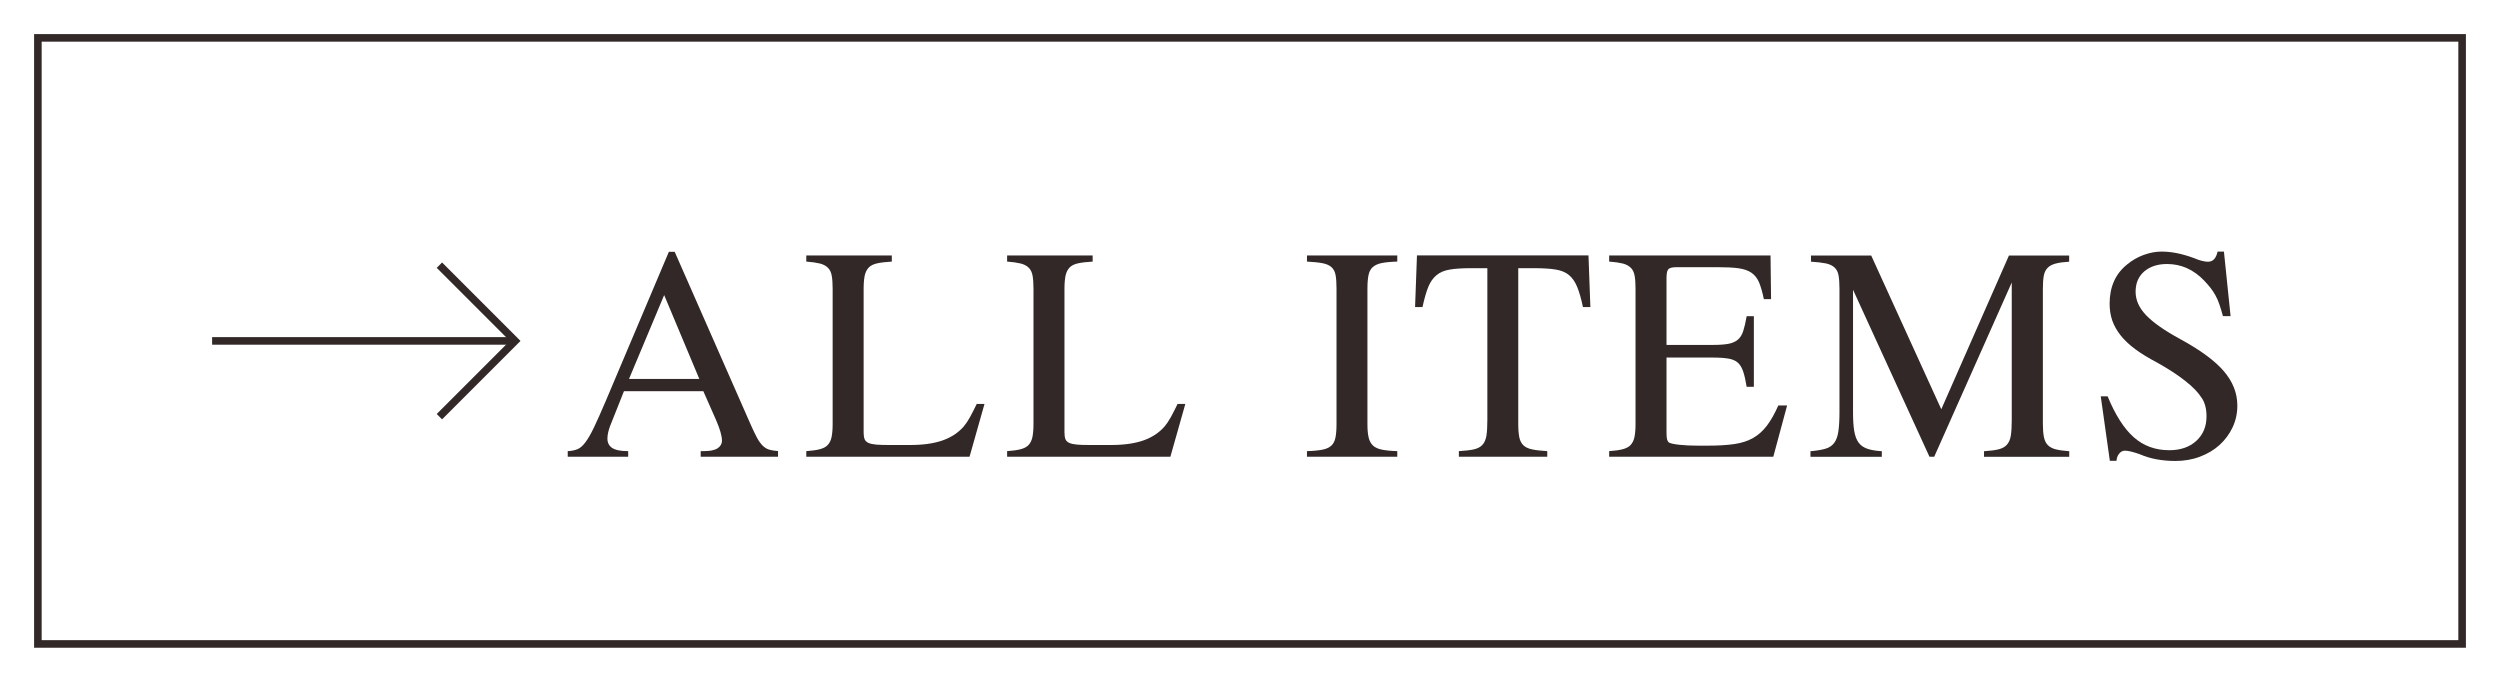
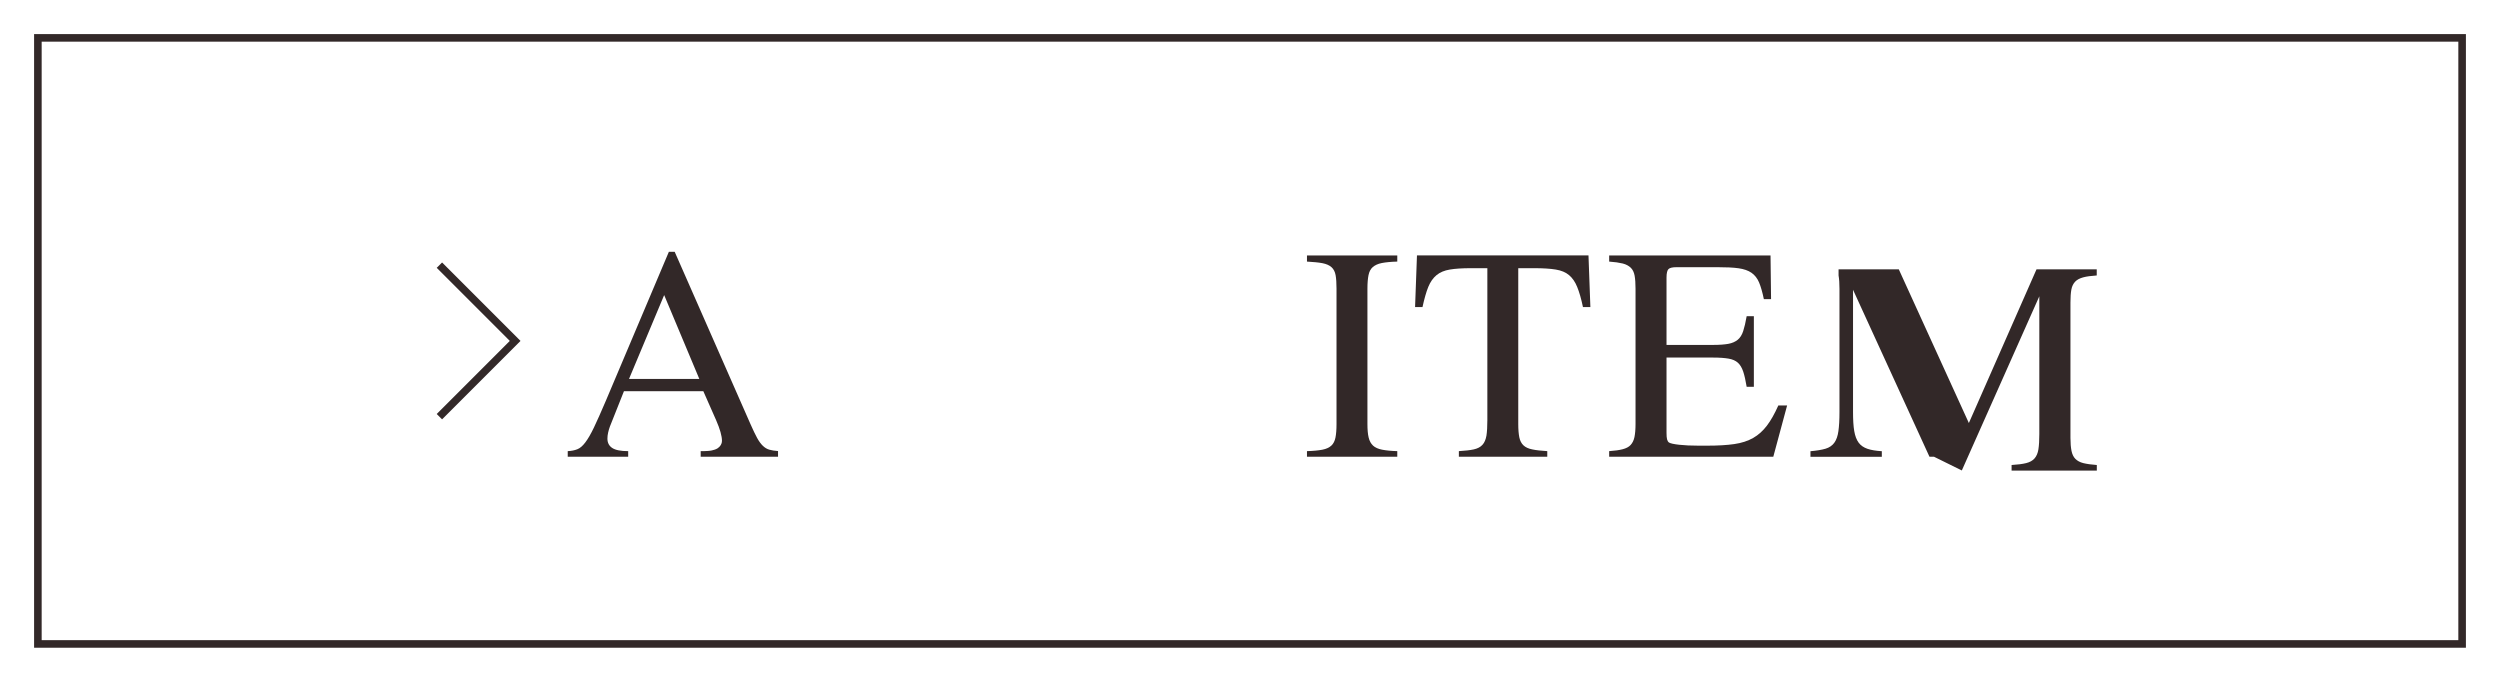
<svg xmlns="http://www.w3.org/2000/svg" id="_ボタン" data-name="ボタン" viewBox="0 0 330 90">
  <defs>
    <style>
      .cls-1 {
        fill: none;
        stroke: #322828;
        stroke-miterlimit: 10;
      }

      .cls-2 {
        fill: #322828;
      }
    </style>
  </defs>
  <rect class="cls-1" x="5" y="5" width="320" height="80" />
  <g>
    <g>
      <path class="cls-2" d="M102.72,60.29h-10.23v-.74c.35,0,.64,0,.88-.02.23-.01.43-.04.58-.07.15-.04.29-.07.4-.11.12-.04.23-.09.35-.16.19-.12.33-.26.44-.44s.16-.36.16-.54c0-.66-.26-1.57-.77-2.74l-1.69-3.83h-10.48l-1.86,4.68c-.09.26-.17.52-.23.79-.06.27-.09.53-.09.79,0,.54.21.95.63,1.23s1.12.42,2.11.42v.74h-7.98v-.74c.49-.02.91-.11,1.27-.25s.7-.44,1.05-.9.73-1.11,1.14-1.97c.41-.86.93-2.02,1.56-3.5l8.33-19.69h.77l10.02,22.78c.33.75.62,1.35.86,1.79s.5.79.76,1.04c.26.25.54.42.86.51s.7.15,1.14.18v.74ZM92.31,50.02l-4.64-11.07-4.64,11.07h9.28Z" />
-       <path class="cls-2" d="M129.95,53.33l-1.97,6.96h-21.55v-.74c.73-.05,1.32-.13,1.78-.25s.81-.3,1.05-.56.42-.61.51-1.05c.09-.45.14-1.02.14-1.72v-17.86c0-.7-.04-1.28-.12-1.72-.08-.45-.25-.8-.51-1.05-.26-.26-.62-.45-1.07-.56s-1.05-.2-1.78-.25v-.81h11.29v.81c-.8.05-1.44.12-1.93.23s-.87.29-1.12.56c-.26.27-.43.63-.53,1.07-.09.45-.14,1.02-.14,1.72v18.98c0,.35.04.64.12.86.08.22.25.39.51.51.26.12.61.19,1.05.23.44.04,1.04.05,1.79.05h2.67c1.71,0,3.13-.2,4.27-.6,1.14-.4,2.07-1.01,2.79-1.83.28-.33.56-.74.83-1.23.27-.49.57-1.08.9-1.76h1.02Z" />
-       <path class="cls-2" d="M156.46,53.33l-1.97,6.96h-21.55v-.74c.73-.05,1.32-.13,1.78-.25s.81-.3,1.05-.56.42-.61.51-1.05c.09-.45.14-1.02.14-1.72v-17.86c0-.7-.04-1.28-.12-1.72-.08-.45-.25-.8-.51-1.05-.26-.26-.62-.45-1.07-.56s-1.05-.2-1.78-.25v-.81h11.29v.81c-.8.05-1.44.12-1.93.23s-.87.29-1.12.56c-.26.27-.43.63-.53,1.07-.09.45-.14,1.02-.14,1.72v18.98c0,.35.04.64.12.86.08.22.25.39.51.51.26.12.61.19,1.05.23.44.04,1.04.05,1.79.05h2.67c1.71,0,3.13-.2,4.27-.6,1.14-.4,2.07-1.01,2.79-1.83.28-.33.56-.74.83-1.23.27-.49.57-1.08.9-1.76h1.02Z" />
      <path class="cls-2" d="M176.42,38.11c0-.75-.04-1.35-.12-1.79s-.26-.8-.54-1.05-.68-.43-1.2-.53-1.2-.16-2.04-.21v-.81h11.92v.81c-.84.02-1.52.09-2.04.19s-.91.29-1.2.54-.47.62-.56,1.07-.14,1.05-.14,1.78v17.86c0,.73.05,1.32.16,1.78s.3.81.58,1.07.68.44,1.2.54,1.18.17,2,.19v.74h-11.92v-.74c.84-.02,1.52-.09,2.04-.19s.91-.29,1.18-.54.45-.61.54-1.05.14-1.04.14-1.79v-17.86Z" />
      <path class="cls-2" d="M194.14,35.4c-1.12,0-2.04.06-2.76.18-.72.12-1.3.36-1.76.74s-.82.9-1.09,1.56c-.27.67-.52,1.55-.76,2.65h-.98l.25-6.82h22.64l.25,6.82h-.98c-.23-1.1-.49-1.99-.76-2.65-.27-.67-.63-1.19-1.07-1.56-.45-.38-1.03-.62-1.76-.74-.73-.12-1.67-.18-2.81-.18h-2.14v20.57c0,.73.05,1.31.14,1.76.09.45.28.8.54,1.05.27.26.66.44,1.16.54.5.11,1.17.18,1.99.23v.74h-11.67v-.74c.82-.05,1.48-.12,1.97-.23s.87-.3,1.14-.6c.27-.29.44-.7.53-1.21.08-.52.12-1.2.12-2.04v-20.07h-2.18Z" />
      <path class="cls-2" d="M234.07,60.29h-21.66v-.74c.73-.05,1.32-.13,1.78-.25s.81-.3,1.05-.56.42-.61.51-1.05.14-1.02.14-1.72v-17.86c0-.7-.04-1.28-.12-1.72s-.25-.8-.51-1.05-.62-.45-1.07-.56-1.05-.2-1.78-.25v-.81h21.3l.07,5.77h-.95c-.19-.91-.4-1.65-.63-2.2s-.57-.98-1-1.28-1.01-.5-1.72-.6-1.63-.14-2.76-.14h-5.41c-.54,0-.9.08-1.07.25s-.26.54-.26,1.12v8.89h6.15c.82,0,1.49-.05,2-.14s.93-.28,1.25-.54.56-.65.72-1.14.32-1.15.46-1.97h.95v9.32h-.95c-.14-.84-.29-1.52-.46-2.02s-.4-.89-.7-1.16-.71-.45-1.23-.54-1.2-.14-2.04-.14h-6.15v9.91c0,.4.02.69.07.88s.13.33.25.42c.19.12.64.22,1.35.3s1.56.12,2.55.12h1.12c1.43,0,2.63-.07,3.6-.21s1.8-.41,2.5-.81,1.29-.94,1.81-1.62,1.02-1.57,1.51-2.67h1.16l-1.83,6.79Z" />
-       <path class="cls-2" d="M255.29,60.29h-.6l-10.09-22.04v16.14c0,1.03.05,1.87.16,2.51s.3,1.15.58,1.53.67.64,1.16.81,1.12.27,1.9.32v.74h-9.42v-.74c.82-.07,1.48-.18,1.99-.33s.89-.42,1.16-.79.45-.88.54-1.53.14-1.48.14-2.51v-16.28c0-.73-.04-1.31-.12-1.76s-.26-.8-.53-1.05-.65-.44-1.14-.54-1.15-.18-1.97-.23v-.81h7.95l9.25,20.29,8.93-20.29h7.95v.81c-.75.05-1.35.13-1.79.25s-.8.3-1.05.56-.43.61-.51,1.05-.12,1.02-.12,1.72v17.86c0,.7.05,1.28.14,1.72s.26.8.51,1.05.6.45,1.05.56,1.05.2,1.78.25v.74h-11.25v-.74c.8-.05,1.44-.13,1.92-.25s.85-.32,1.11-.62.43-.69.51-1.2.12-1.18.12-2.02v-18.18l-10.23,22.99Z" />
-       <path class="cls-2" d="M294.41,41.73h-.98c-.16-.59-.32-1.1-.47-1.55-.15-.45-.33-.85-.53-1.21-.2-.36-.42-.69-.65-.98-.23-.29-.5-.6-.81-.93-1.41-1.48-3.05-2.21-4.92-2.21-1.24,0-2.25.33-3.01.98-.76.66-1.14,1.55-1.14,2.67s.46,2.13,1.37,3.09,2.41,2.02,4.5,3.16c2.67,1.45,4.6,2.87,5.78,4.25,1.18,1.38,1.78,2.89,1.78,4.54,0,1.03-.21,1.99-.63,2.88s-1,1.66-1.72,2.32c-.73.66-1.59,1.17-2.6,1.55-1.01.38-2.09.56-3.23.56-.82,0-1.63-.07-2.43-.21-.8-.14-1.57-.38-2.32-.7-.4-.14-.76-.25-1.09-.33-.33-.08-.6-.12-.81-.12-.3,0-.56.13-.77.39s-.33.57-.35.95h-.88l-1.2-8.51h.91c1.01,2.46,2.16,4.26,3.45,5.4,1.29,1.14,2.85,1.71,4.68,1.71,1.48,0,2.67-.41,3.57-1.23.9-.82,1.35-1.9,1.35-3.23,0-.52-.05-.97-.16-1.37s-.25-.74-.44-1.02c-.47-.75-1.21-1.52-2.23-2.32s-2.25-1.59-3.67-2.39c-1.12-.59-2.09-1.17-2.88-1.76-.8-.59-1.45-1.2-1.95-1.83-.5-.63-.87-1.29-1.11-1.97-.23-.68-.35-1.42-.35-2.21,0-2.23.77-3.96,2.32-5.2.66-.54,1.38-.96,2.18-1.25.8-.29,1.58-.44,2.36-.44.7,0,1.41.08,2.13.23.71.15,1.45.37,2.2.65.37.16.71.28,1.02.35.3.07.56.11.77.11.66,0,1.08-.45,1.27-1.34h.84l.88,8.54Z" />
+       <path class="cls-2" d="M255.29,60.29h-.6l-10.09-22.04v16.14c0,1.03.05,1.87.16,2.51s.3,1.15.58,1.53.67.64,1.16.81,1.12.27,1.9.32v.74h-9.42v-.74c.82-.07,1.48-.18,1.99-.33s.89-.42,1.16-.79.45-.88.54-1.53.14-1.48.14-2.51v-16.28c0-.73-.04-1.31-.12-1.76v-.81h7.95l9.25,20.29,8.93-20.29h7.95v.81c-.75.05-1.35.13-1.79.25s-.8.3-1.05.56-.43.61-.51,1.05-.12,1.02-.12,1.72v17.86c0,.7.05,1.28.14,1.72s.26.8.51,1.05.6.45,1.05.56,1.05.2,1.78.25v.74h-11.25v-.74c.8-.05,1.44-.13,1.92-.25s.85-.32,1.11-.62.43-.69.51-1.2.12-1.18.12-2.02v-18.18l-10.23,22.99Z" />
    </g>
    <g>
-       <line class="cls-1" x1="28" y1="45" x2="68" y2="45" />
      <polyline class="cls-1" points="58 55 68 45 58 35" />
    </g>
  </g>
</svg>